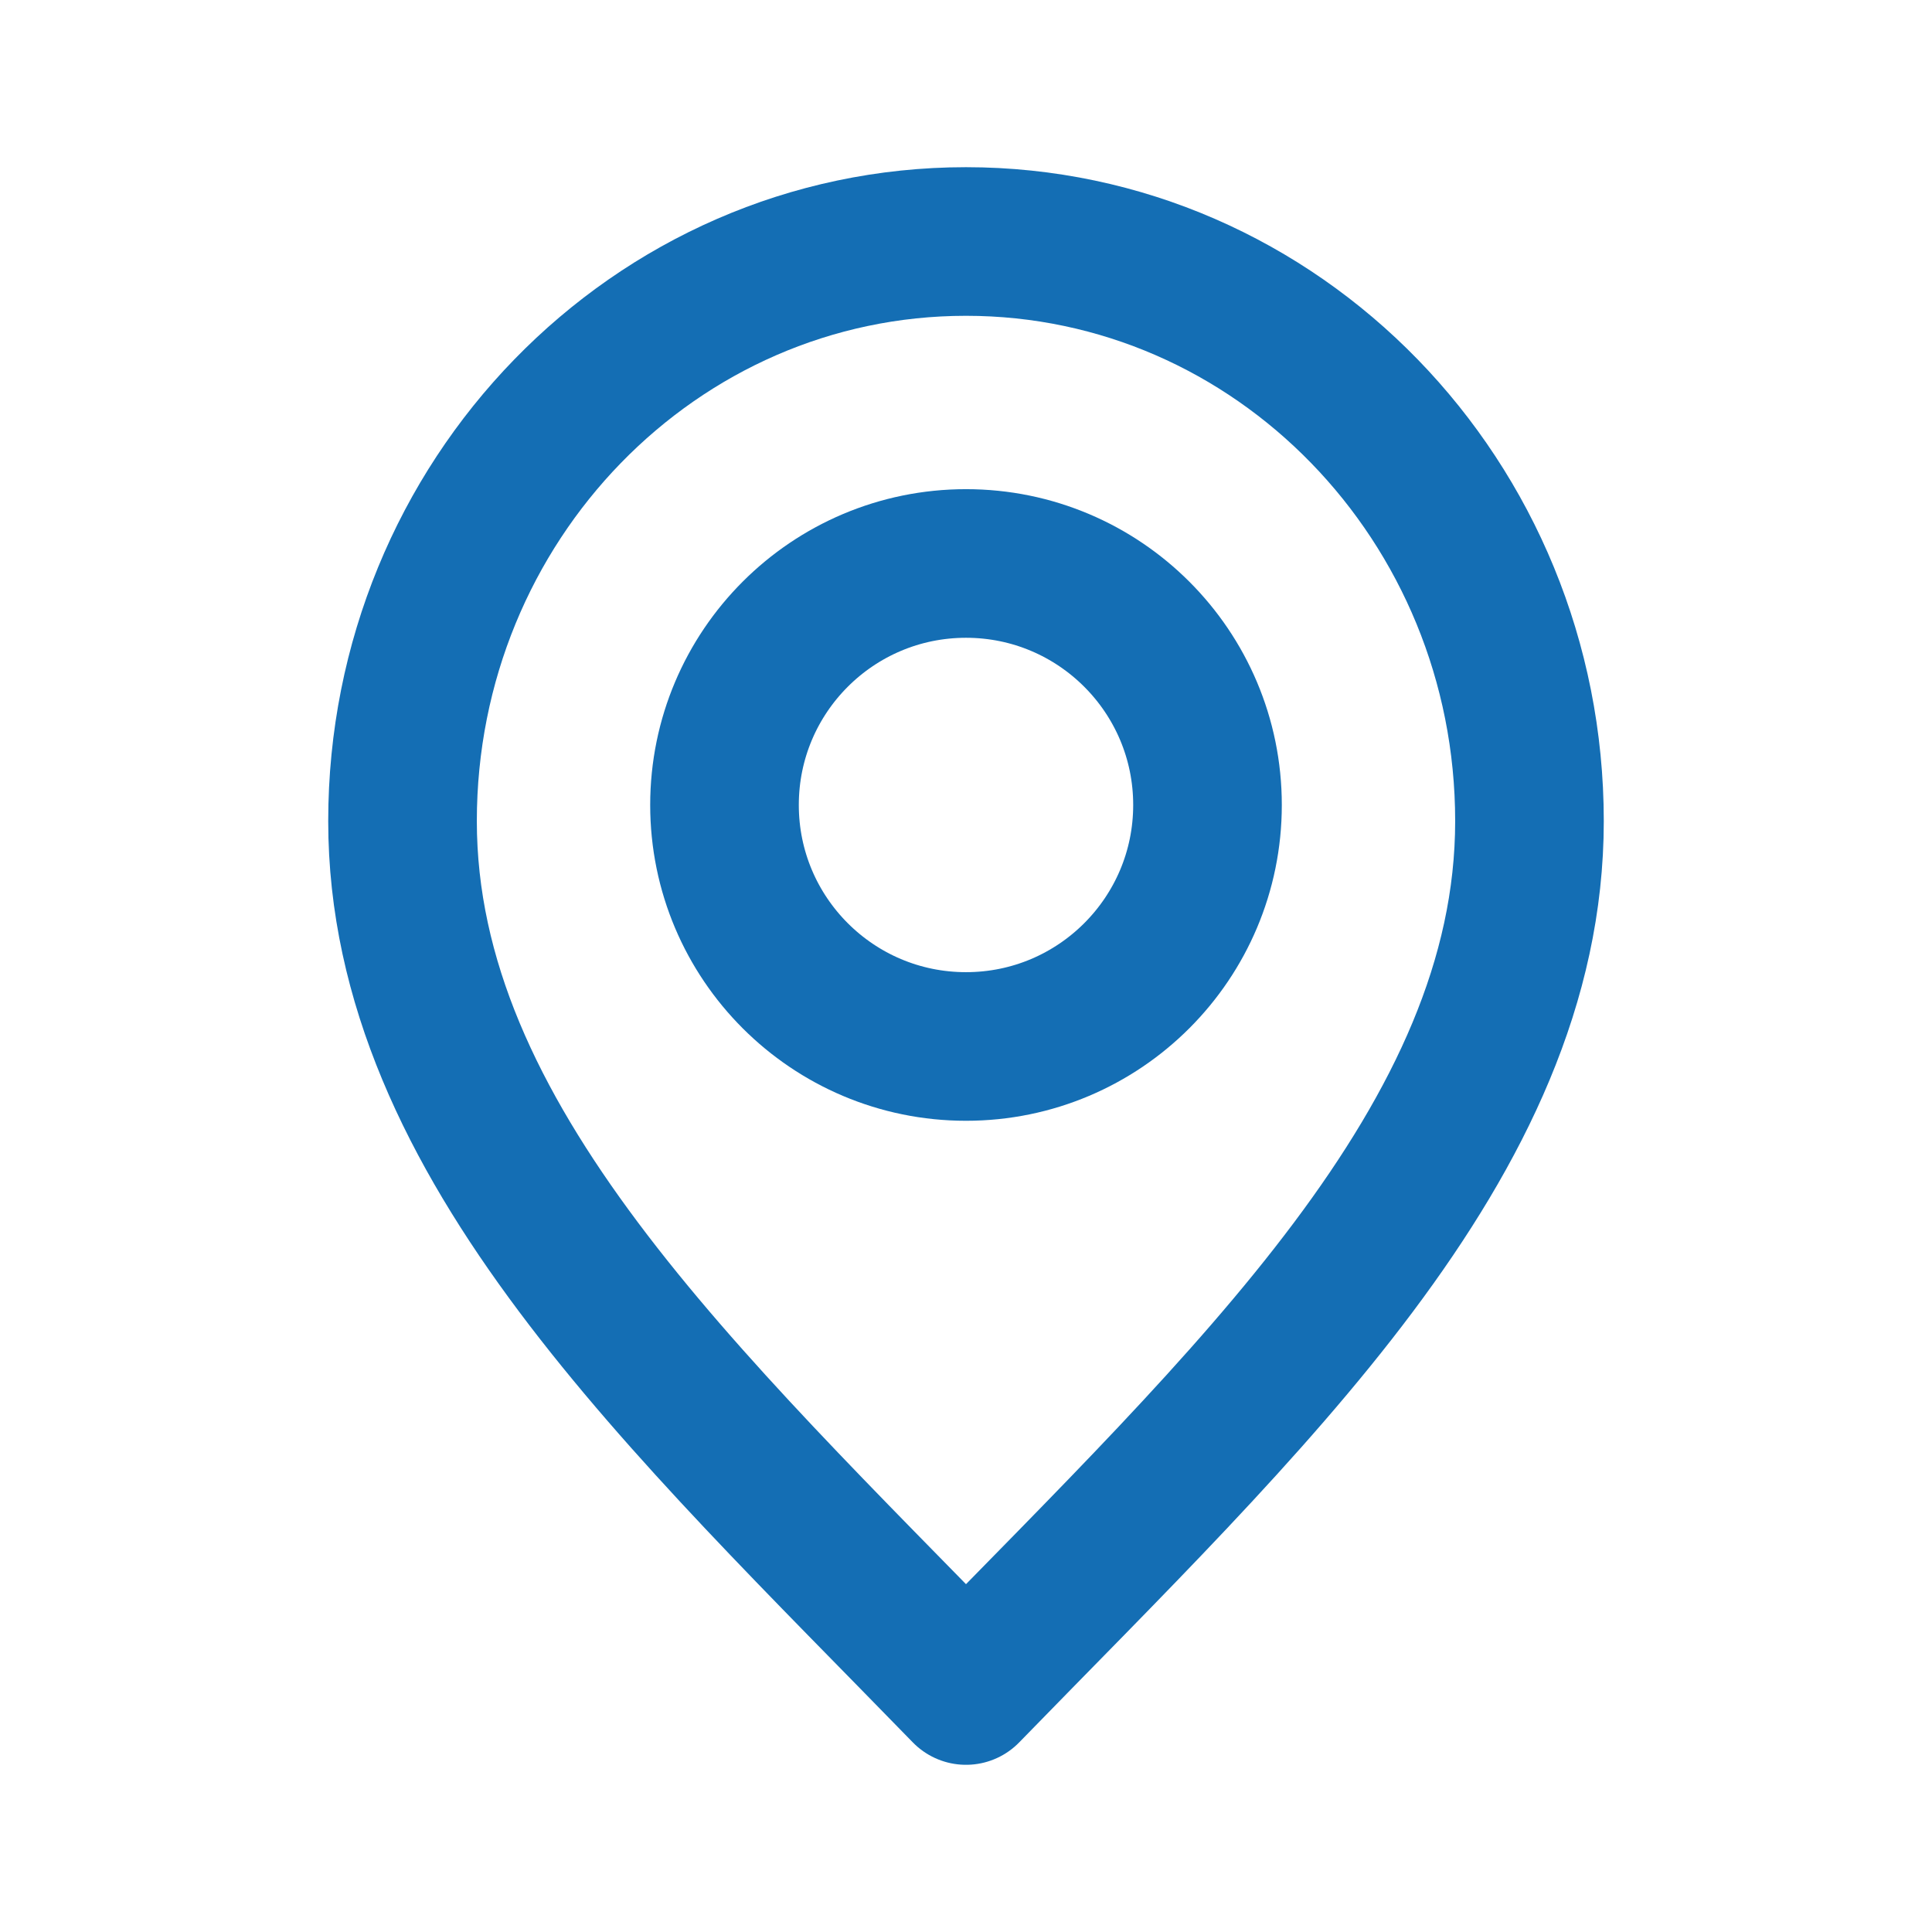
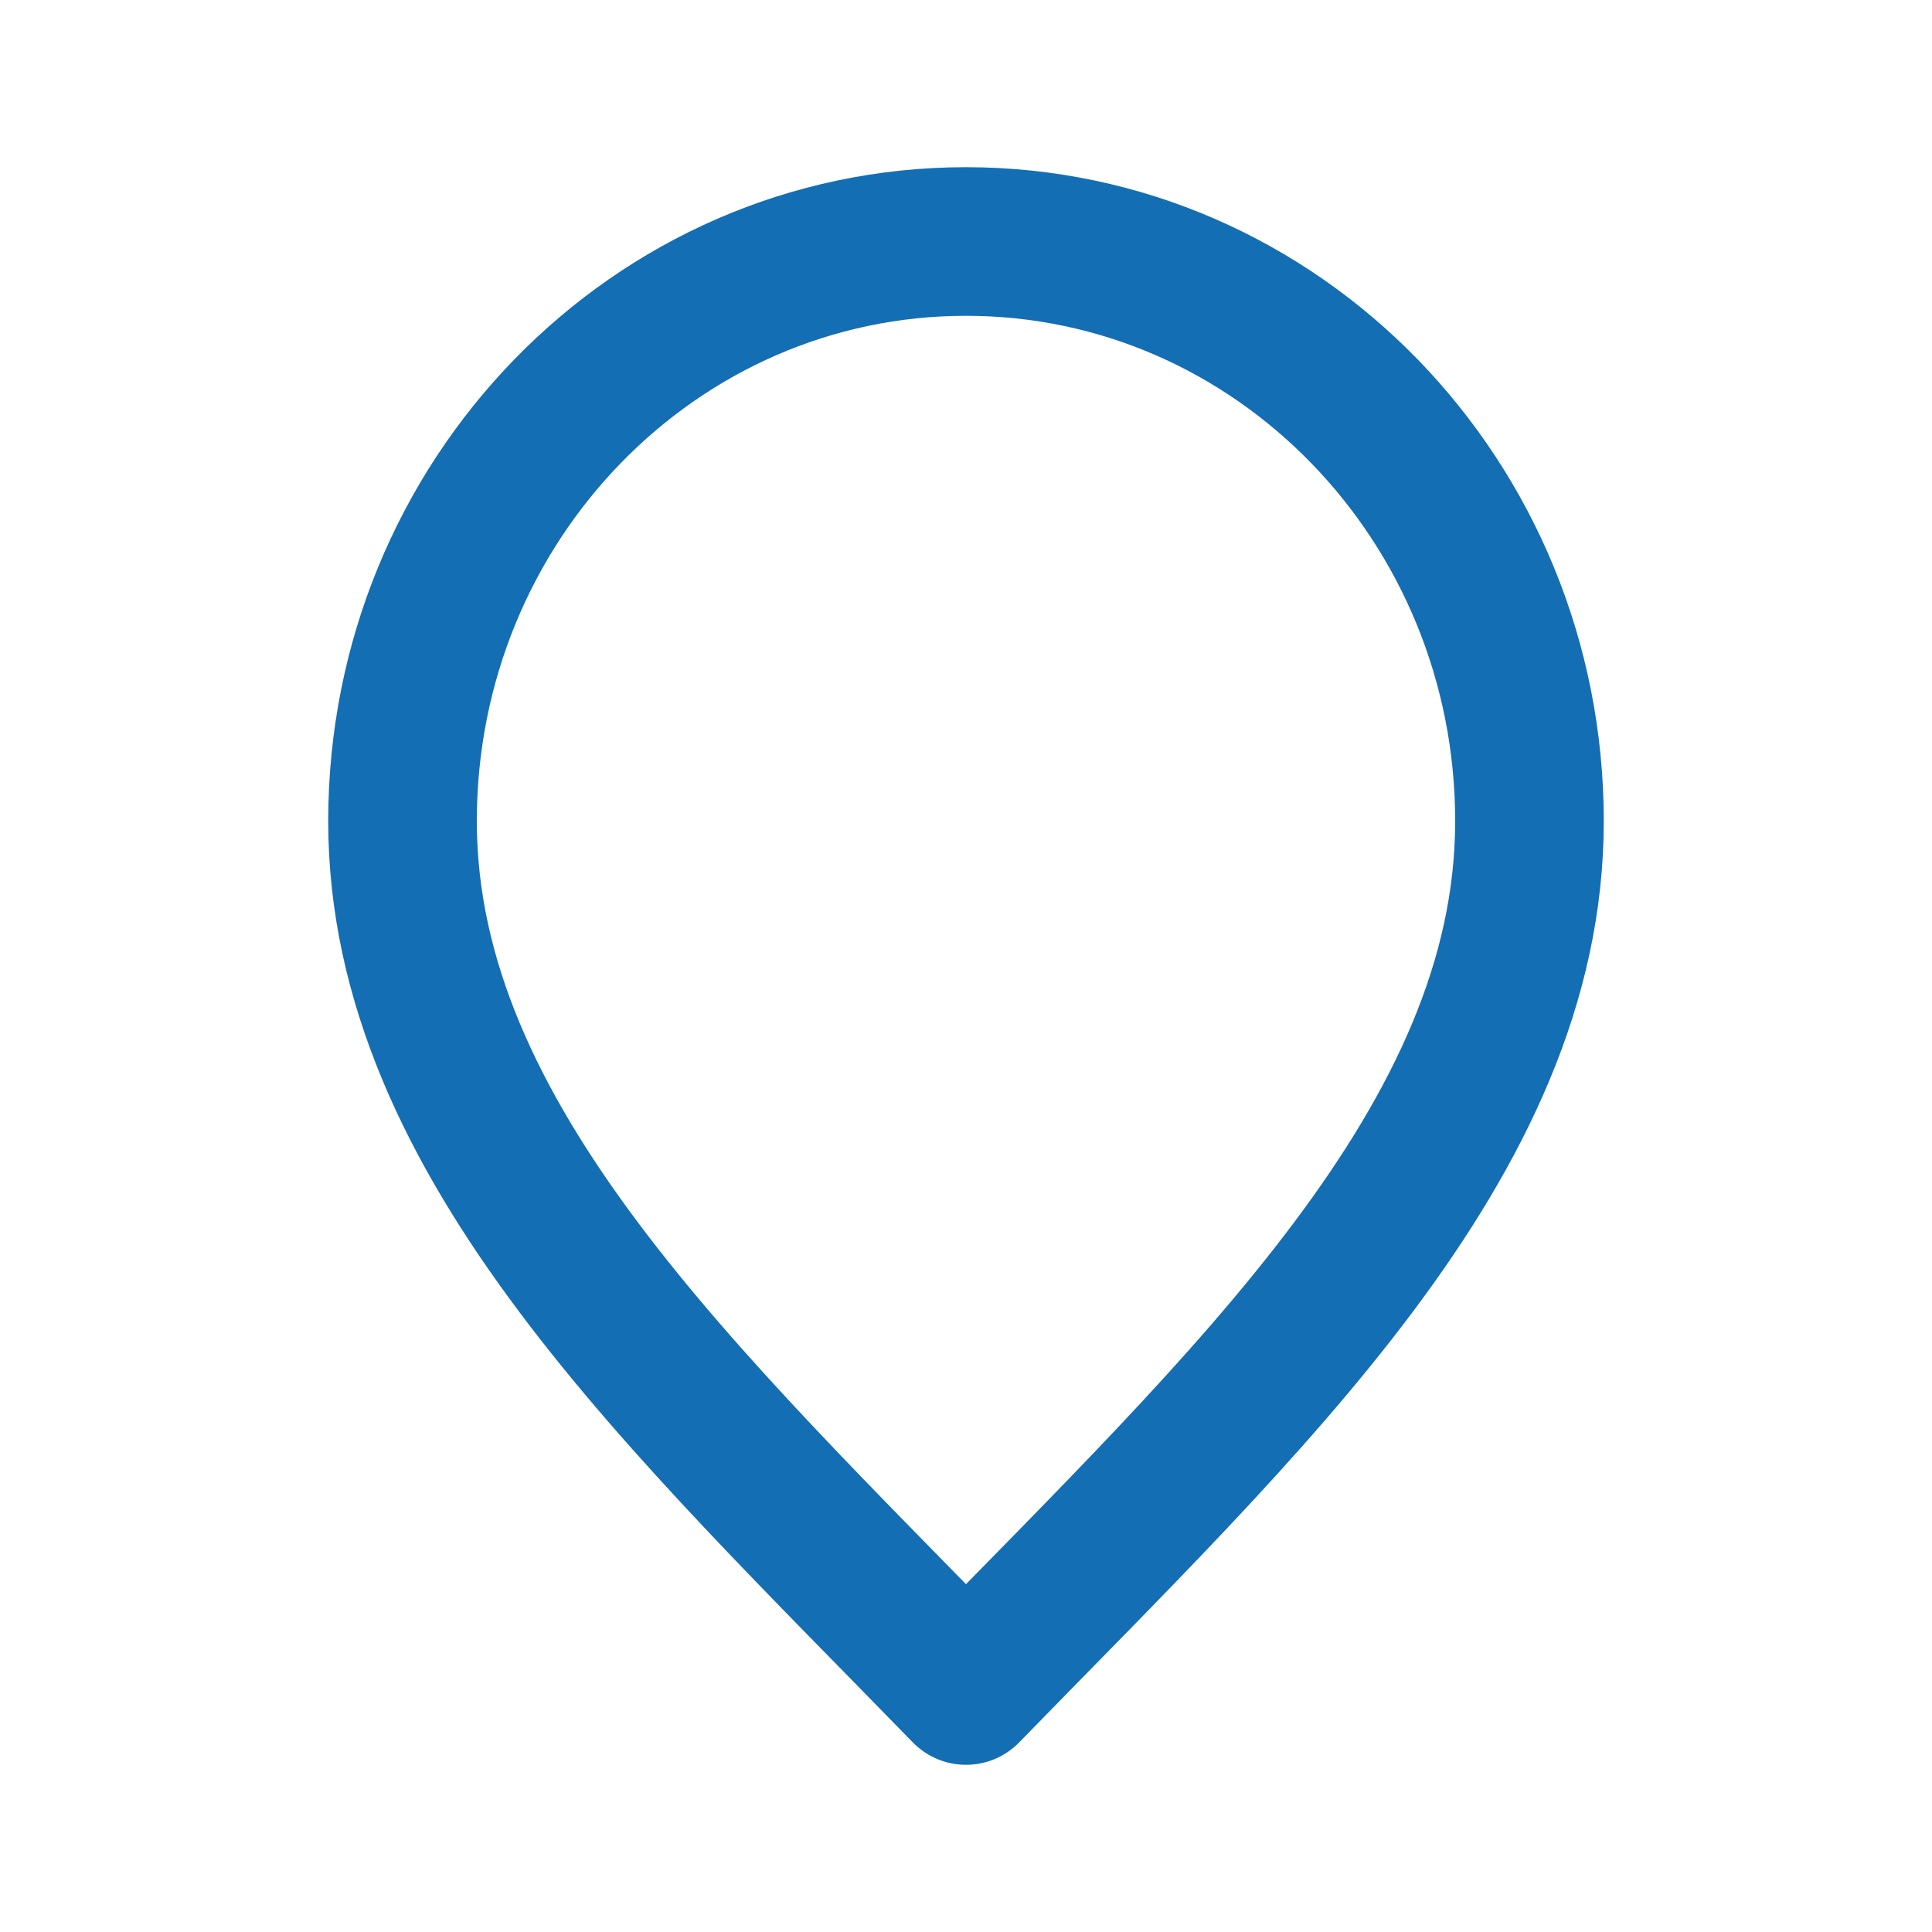
<svg xmlns="http://www.w3.org/2000/svg" width="26" height="26" viewBox="0 0 26 26" fill="none">
  <path d="M13 22.75C16.792 18.85 20.583 15.358 20.583 11.05C20.583 6.742 17.188 3.25 13 3.25C8.812 3.25 5.417 6.742 5.417 11.05C5.417 15.358 9.208 18.85 13 22.75Z" stroke="#146EB4" stroke-width="2" stroke-linecap="round" stroke-linejoin="round" />
-   <path d="M13 14.083C14.795 14.083 16.25 12.628 16.25 10.833C16.25 9.038 14.795 7.583 13 7.583C11.205 7.583 9.75 9.038 9.75 10.833C9.75 12.628 11.205 14.083 13 14.083Z" stroke="#146EB4" stroke-width="2" stroke-linecap="round" stroke-linejoin="round" />
</svg>